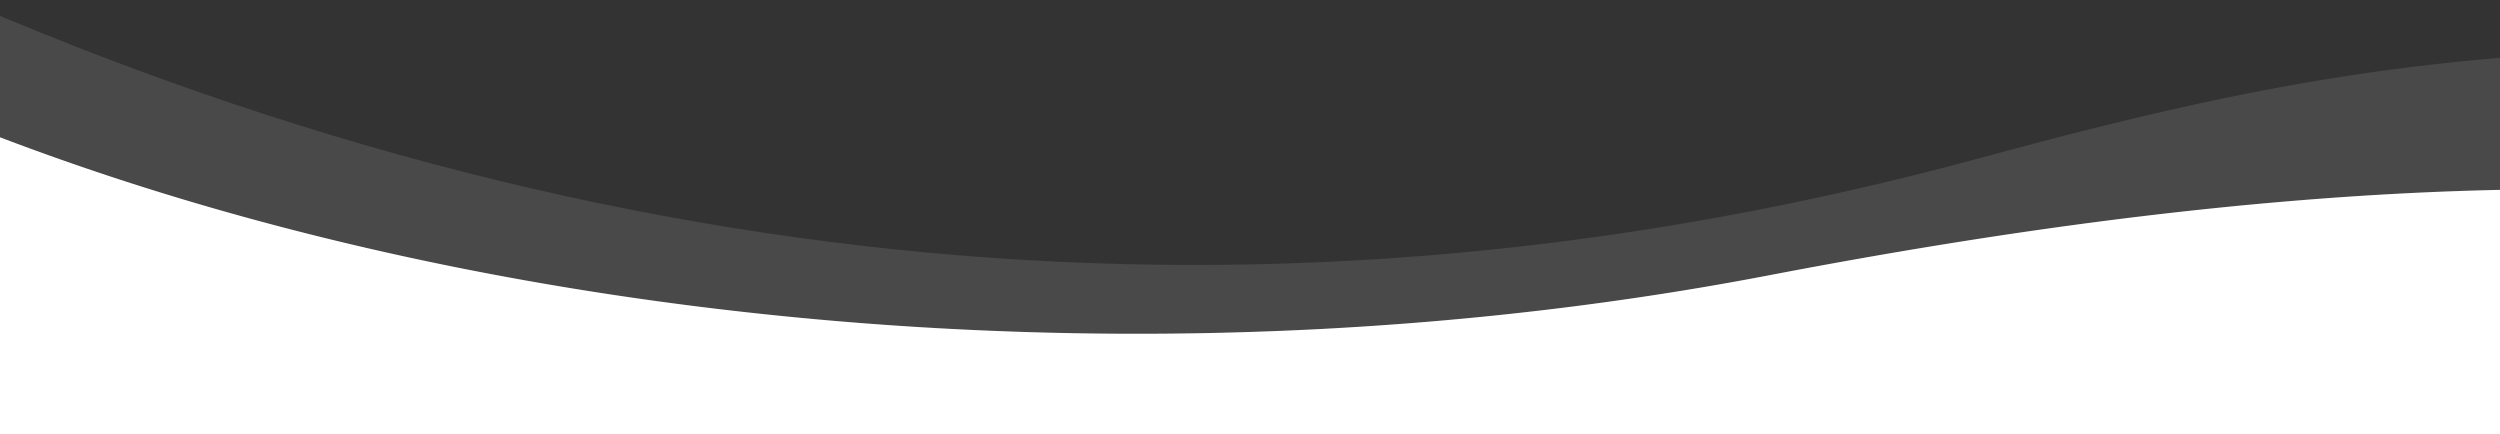
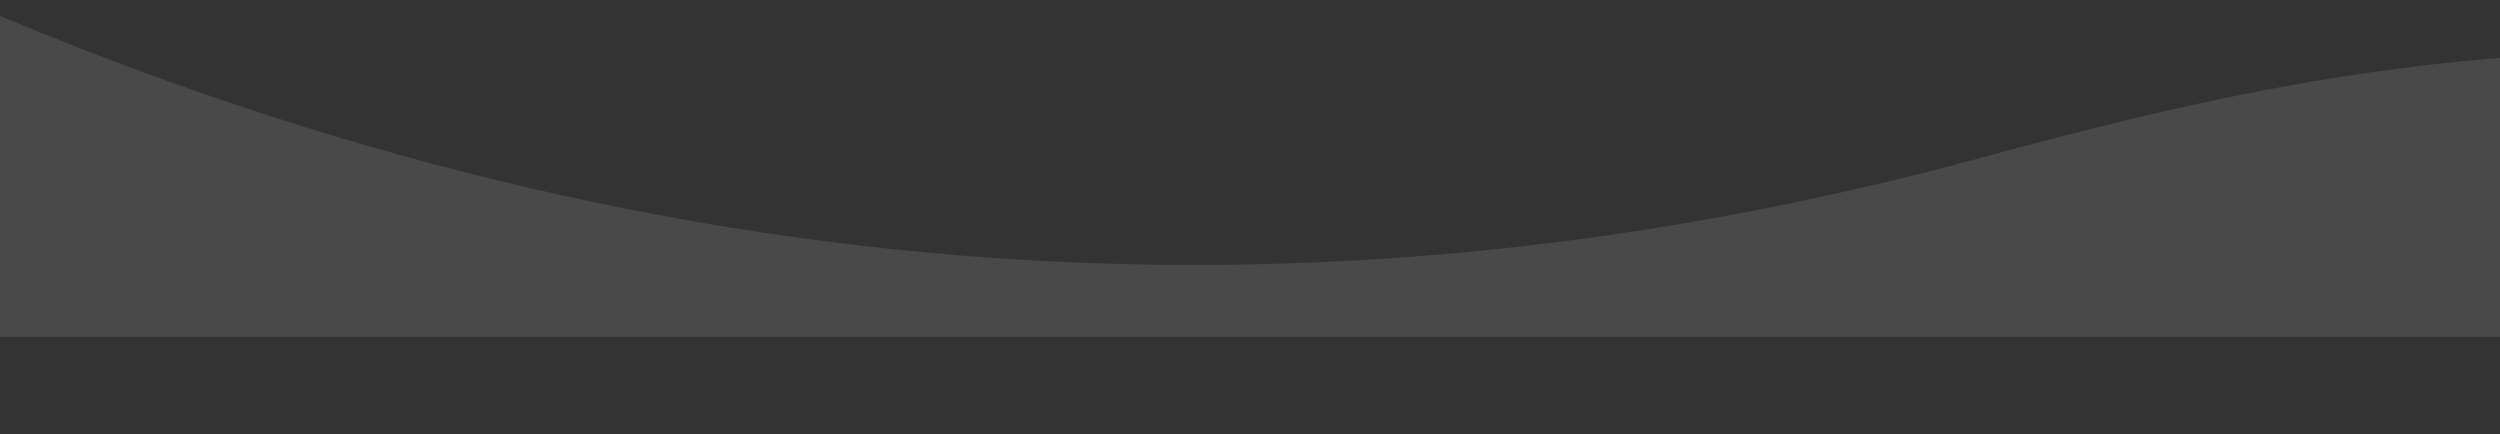
<svg xmlns="http://www.w3.org/2000/svg" xmlns:xlink="http://www.w3.org/1999/xlink" width="1440" height="250" viewBox="0 0 1440 250">
  <rect x="0" y="0" width="1440" height="250" fill="#333333" stroke="none" />
  <defs>
    <linearGradient id="b" x1="36.006%" x2="143.371%" y1="57.626%" y2="49.286%">
      <stop offset="0%" stop-color="#FFF" stop-opacity=".5" />
      <stop offset="100%" stop-opacity=".5" />
    </linearGradient>
-     <path id="a" d="M64.974 99c304.909 118.227 689.752 147.243 1026.689 82.624 203.913-39.108 396.559-59.147 574.787-45.237.354 13.216.537 27.48.55 42.791v3.297a2526.39 2526.39 0 01-.472 45.525H1699v391H0V228l63.004.002c.054-30.21.71-73.211 1.97-129.002z" />
  </defs>
  <g fill="none" fill-rule="evenodd">
-     <path d="M-159.21-983.616c345.462 23.956 655.292 19.934 929.49-12.068 274.198-32.001 523.862-44.373 748.99-37.114l-48.732 1491.493-1694.558-88.808 64.81-1353.503z" />
    <g transform="translate(-73 -23)">
      <use fill="#FFF" xlink:href="#a" />
      <use fill="#FFF" fill-opacity=".1" xlink:href="#a" />
      <path fill="#FFF" d="M0 0c403.183 186.68 808.253 224.53 1215.21 113.553 163.921-44.7 261.786-60.012 416.79-63.019.037 86.44-.346 141.93-1.149 166.466H0V0z" opacity=".107" />
      <g transform="translate(1151 303)">
        <circle cx="29" cy="29" r="29" fill="#2562B7" />
        <circle cx="177" cy="29" r="29" fill="#2562B7" />
        <circle cx="102" cy="29" r="29" fill="#2562B7" />
-         <circle cx="250" cy="29" r="29" fill="#2562B7" />
-         <path fill="#FFF" fill-rule="nonzero" d="M44 44h-6.92V33.914c0-2.64-1.082-4.443-3.462-4.443-1.82 0-2.833 1.216-3.304 2.389-.176.42-.149 1.006-.149 1.592V44H23.31s.089-17.867 0-19.491h6.855v3.059c.405-1.338 2.596-3.247 6.091-3.247 4.337 0 7.744 2.804 7.744 8.841V44zM17.603 22.25h-.043c-2.16 0-3.56-1.597-3.56-3.622C14 16.564 15.441 15 17.644 15c2.2 0 3.554 1.56 3.597 3.622 0 2.025-1.396 3.628-3.638 3.628zM14 24.321h5.172V44H14V24.321zm96 .181l-.546 4.998h-4.139V44h-6.217V29.5H96v-4.998h3.098v-3.01c0-4.065 1.751-6.492 6.73-6.492h4.137v4.998h-2.59c-1.93 0-2.06.705-2.06 2.006v2.498H110zm85-4.306a12.702 12.702 0 01-3.77 1.073 6.79 6.79 0 002.887-3.77 12.837 12.837 0 01-4.171 1.652C188.75 17.827 187.044 17 185.154 17c-3.623 0-6.563 3.052-6.563 6.816 0 .534.057 1.053.17 1.552-5.457-.285-10.293-2.995-13.533-7.124a7.007 7.007 0 00-.889 3.43c0 2.364 1.16 4.45 2.92 5.674a6.386 6.386 0 01-2.974-.85v.083c0 3.304 2.263 6.06 5.268 6.683-.55.16-1.13.24-1.73.24a6.3 6.3 0 01-1.236-.12c.836 2.706 3.26 4.678 6.133 4.73-2.246 1.83-5.079 2.92-8.154 2.92-.53 0-1.053-.031-1.566-.094 2.906 1.93 6.358 3.06 10.064 3.06 12.077 0 18.68-10.385 18.68-19.392 0-.297-.007-.593-.018-.884A13.575 13.575 0 00195 20.196M250.5 15c-3.666 0-4.126.017-5.566.087-1.437.07-2.418.316-3.277.674a6.59 6.59 0 00-2.391 1.673 7.181 7.181 0 00-1.557 2.568c-.334.922-.562 1.976-.628 3.52-.065 1.546-.081 2.04-.081 5.978 0 3.938.016 4.432.081 5.978.066 1.544.294 2.598.628 3.52a7.181 7.181 0 001.557 2.568 6.59 6.59 0 002.391 1.673c.859.358 1.84.603 3.277.674 1.44.07 1.9.087 5.566.087s4.126-.017 5.566-.087c1.437-.07 2.418-.316 3.277-.674a6.59 6.59 0 002.391-1.673 7.182 7.182 0 001.557-2.568c.334-.922.562-1.976.628-3.52.065-1.546.081-2.04.081-5.978 0-3.938-.016-4.432-.081-5.978-.066-1.544-.294-2.598-.628-3.52a7.182 7.182 0 00-1.557-2.568 6.59 6.59 0 00-2.391-1.673c-.859-.358-1.84-.603-3.277-.674-1.44-.07-1.9-.087-5.566-.087zm-.5 4.143c3.583 0 4.007.014 5.422.08 1.308.063 2.019.29 2.491.48a4.146 4.146 0 011.543 1.039c.47.486.76.95 1.004 1.598.184.49.402 1.225.462 2.58.064 1.466.078 1.905.078 5.616 0 3.71-.014 4.15-.078 5.615-.06 1.355-.278 2.091-.462 2.58a4.323 4.323 0 01-1.004 1.598c-.47.487-.916.788-1.543 1.04-.472.19-1.183.417-2.491.479-1.415.066-1.84.08-5.422.08-3.583 0-4.007-.014-5.422-.08-1.308-.062-2.019-.289-2.491-.479a4.146 4.146 0 01-1.543-1.04 4.325 4.325 0 01-1.004-1.597c-.184-.49-.402-1.226-.462-2.58-.064-1.466-.078-1.906-.078-5.616s.014-4.15.078-5.616c.06-1.355.278-2.09.462-2.58a4.323 4.323 0 011.004-1.598c.47-.486.916-.788 1.543-1.04.472-.19 1.183-.416 2.491-.478 1.415-.067 1.84-.081 5.422-.081zm0 3.107c-3.866 0-7 3.478-7 7.768 0 4.29 3.134 7.768 7 7.768s7-3.478 7-7.768c0-4.29-3.134-7.768-7-7.768zm.5 12.429c-2.485 0-4.5-2.087-4.5-4.661 0-2.574 2.015-4.66 4.5-4.66s4.5 2.086 4.5 4.66c0 2.574-2.015 4.66-4.5 4.66zM261 21.214c0 1.144-.895 2.072-2 2.072s-2-.928-2-2.072c0-1.144.895-2.071 2-2.071s2 .927 2 2.071z" />
      </g>
    </g>
  </g>
</svg>